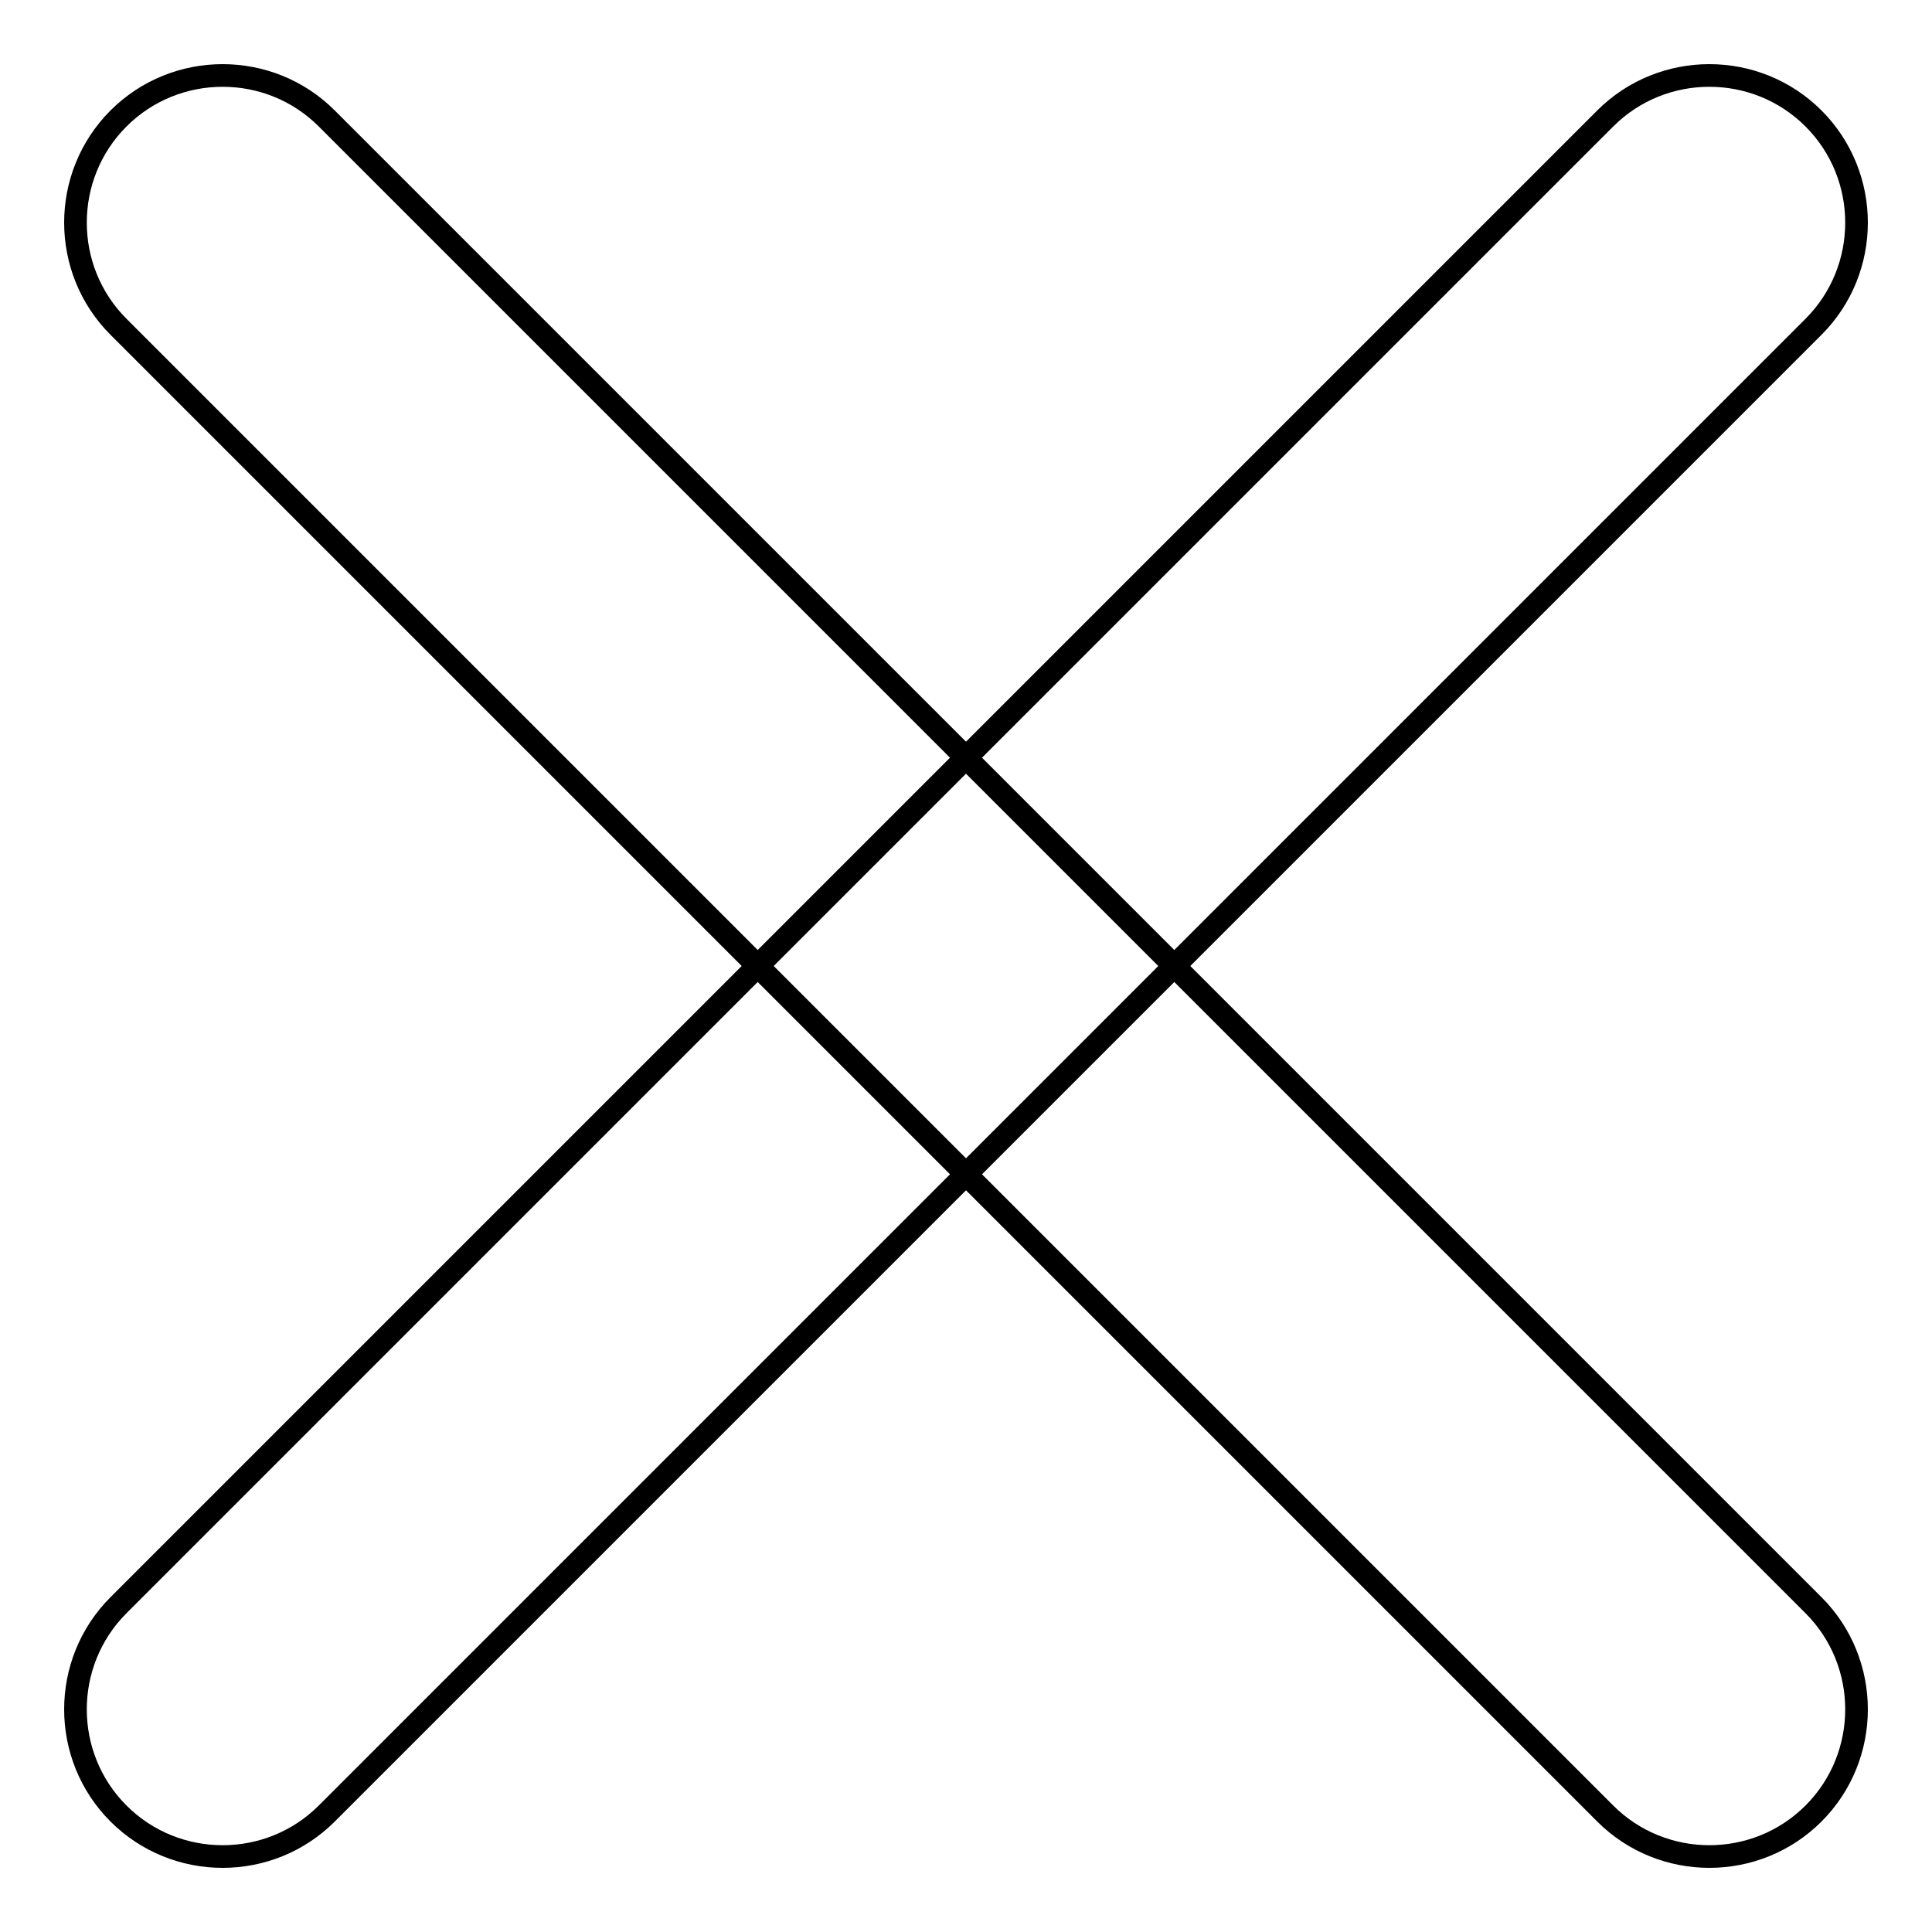
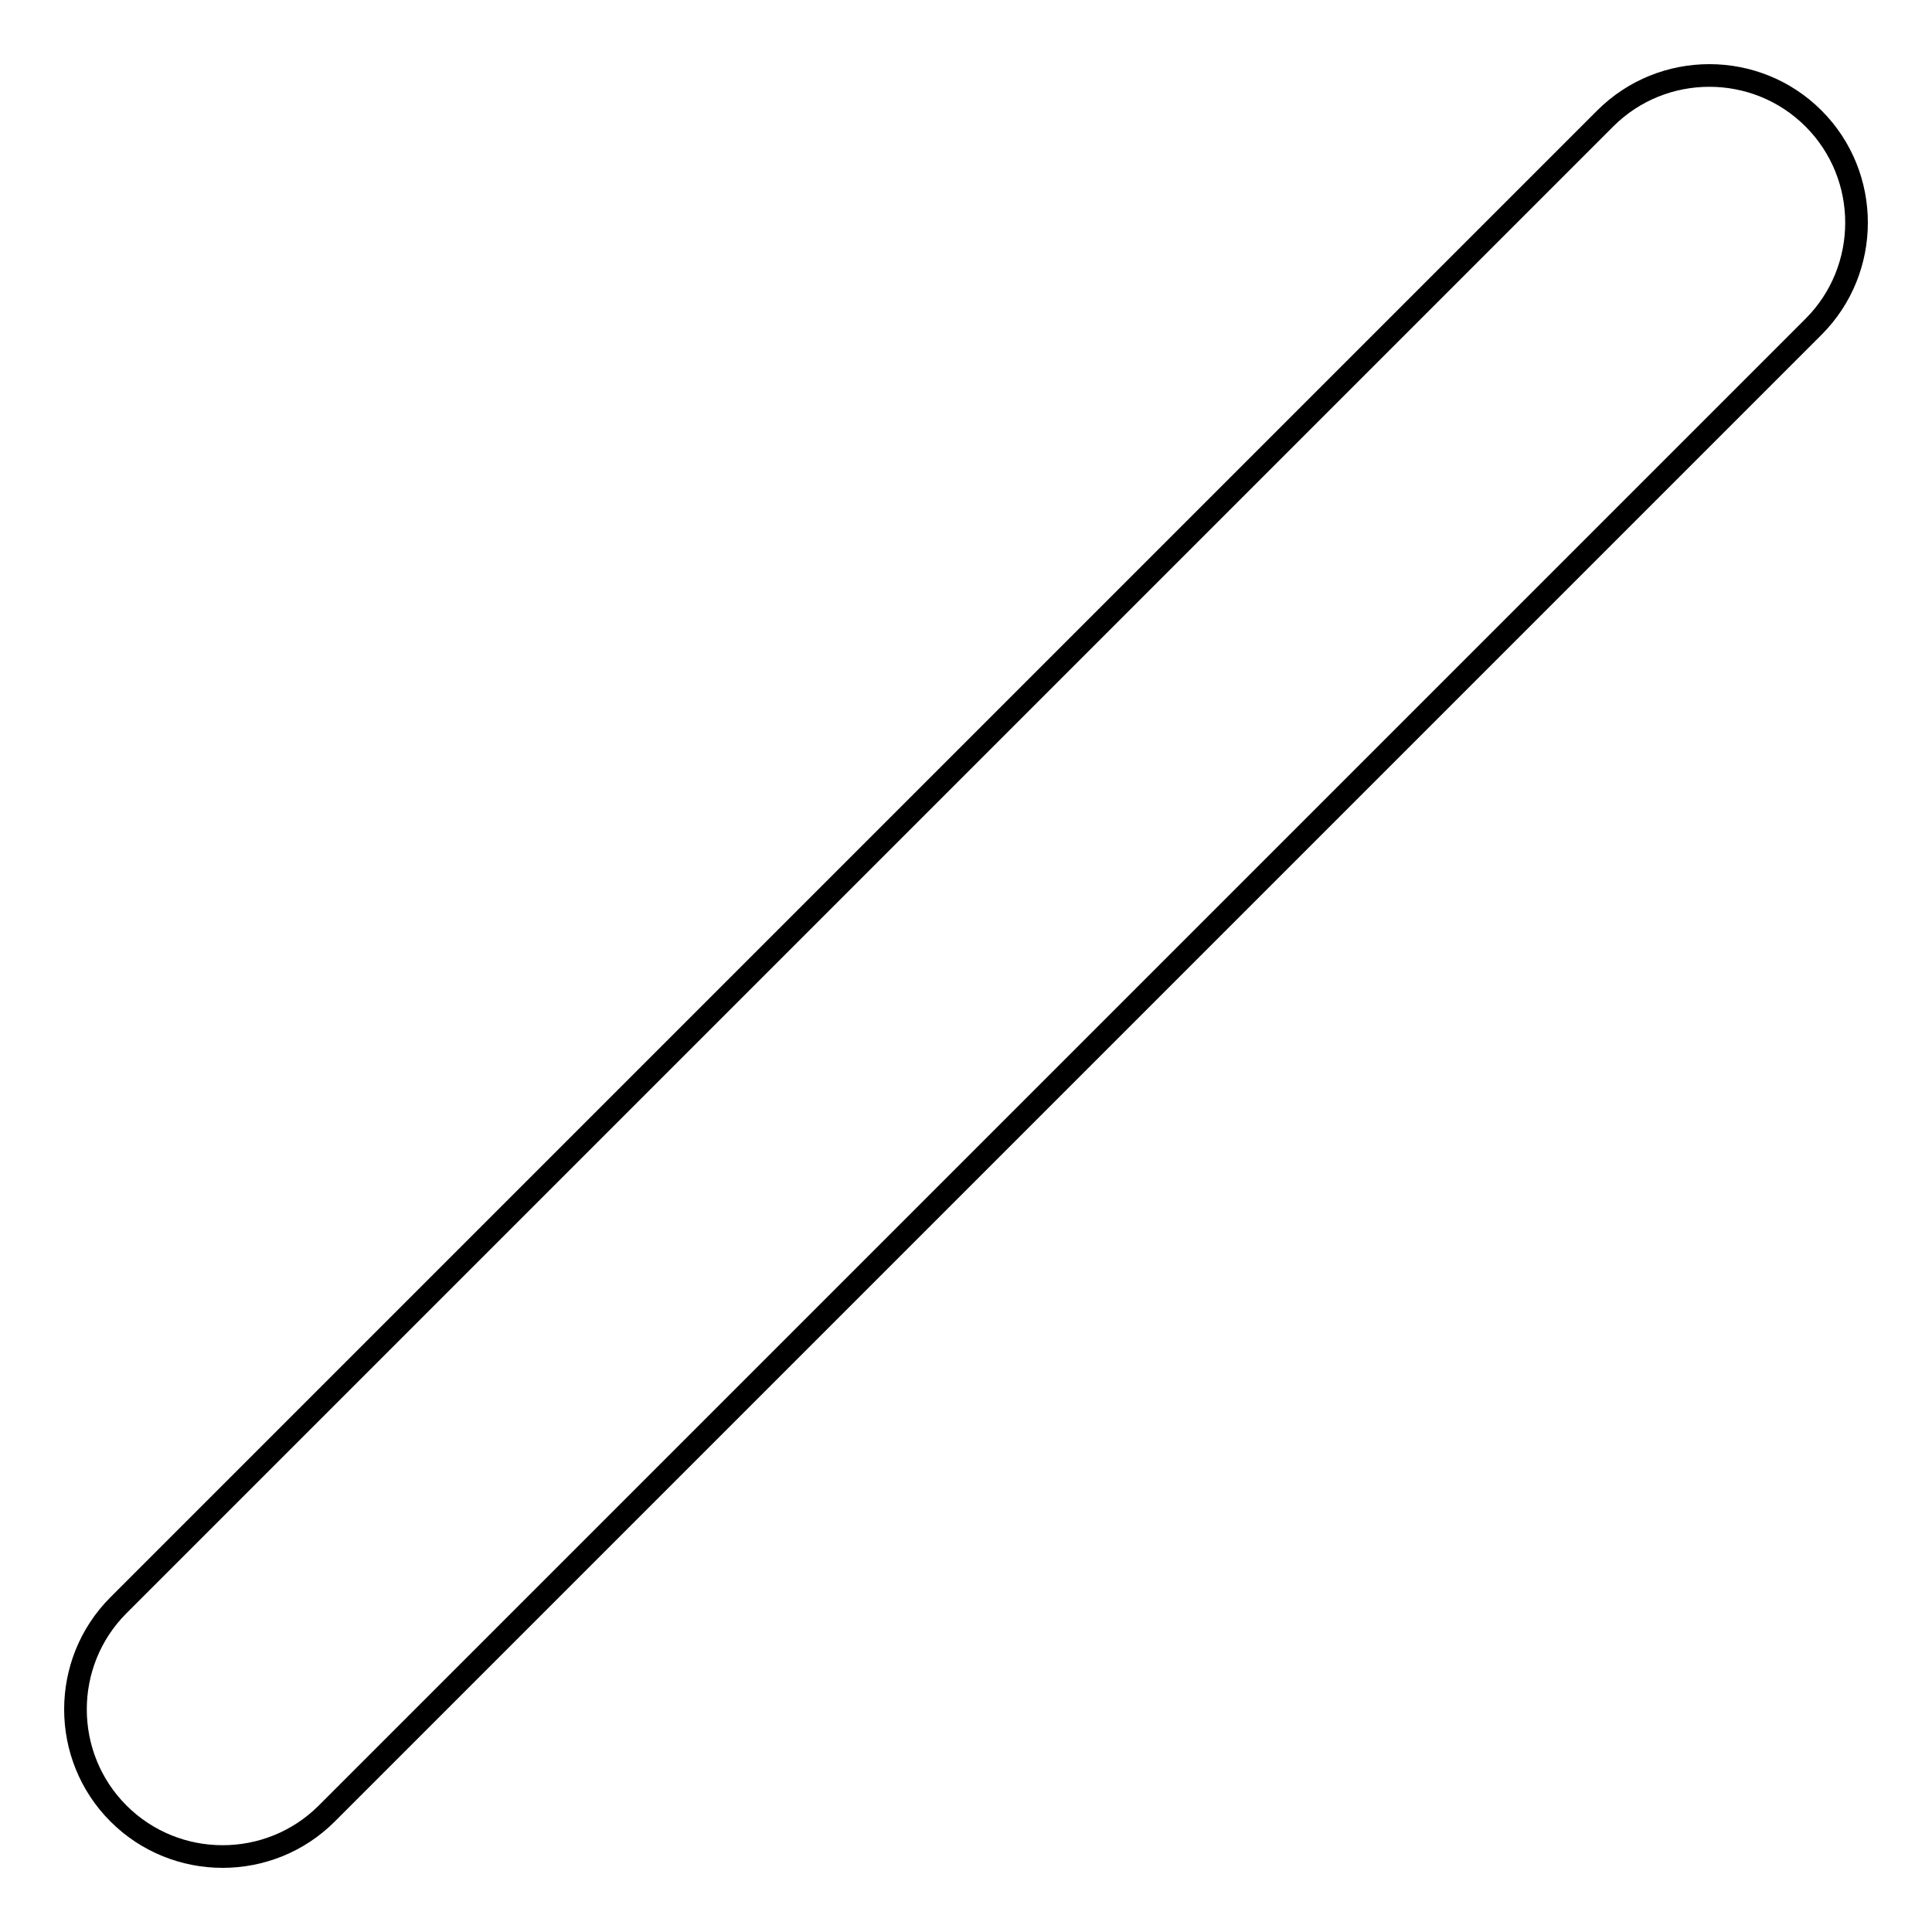
<svg xmlns="http://www.w3.org/2000/svg" version="1.1" x="0px" y="0px" viewBox="0 0 256 256" enable-background="new 0 0 256 256" xml:space="preserve">
  <g>
    <g>
      <path stroke-width="3" fill-opacity="0" stroke="#000000" d="M240.3,43.3c7.6-7.6,7.6-20,0-27.6l0,0c-7.6-7.6-20-7.6-27.6,0L15.7,212.7c-7.6,7.6-7.6,20,0,27.6l0,0c7.6,7.6,20,7.6,27.6,0L240.3,43.3z" />
-       <path stroke-width="3" fill-opacity="0" stroke="#000000" d="M43.3,15.7c-7.6-7.6-20-7.6-27.6,0l0,0c-7.6,7.6-7.6,20,0,27.6l197,197c7.6,7.6,20,7.6,27.6,0l0,0c7.6-7.6,7.6-20,0-27.6L43.3,15.7z" />
    </g>
  </g>
</svg>